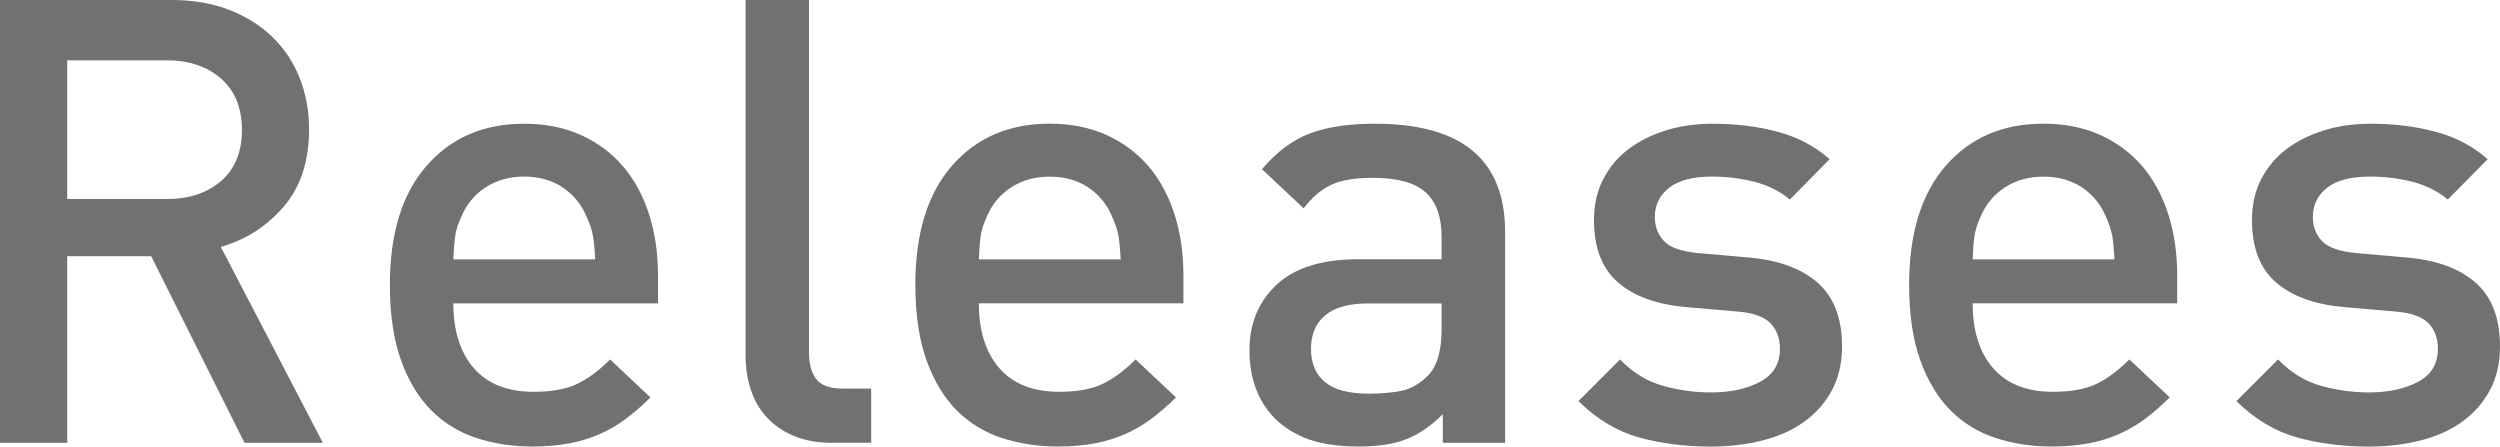
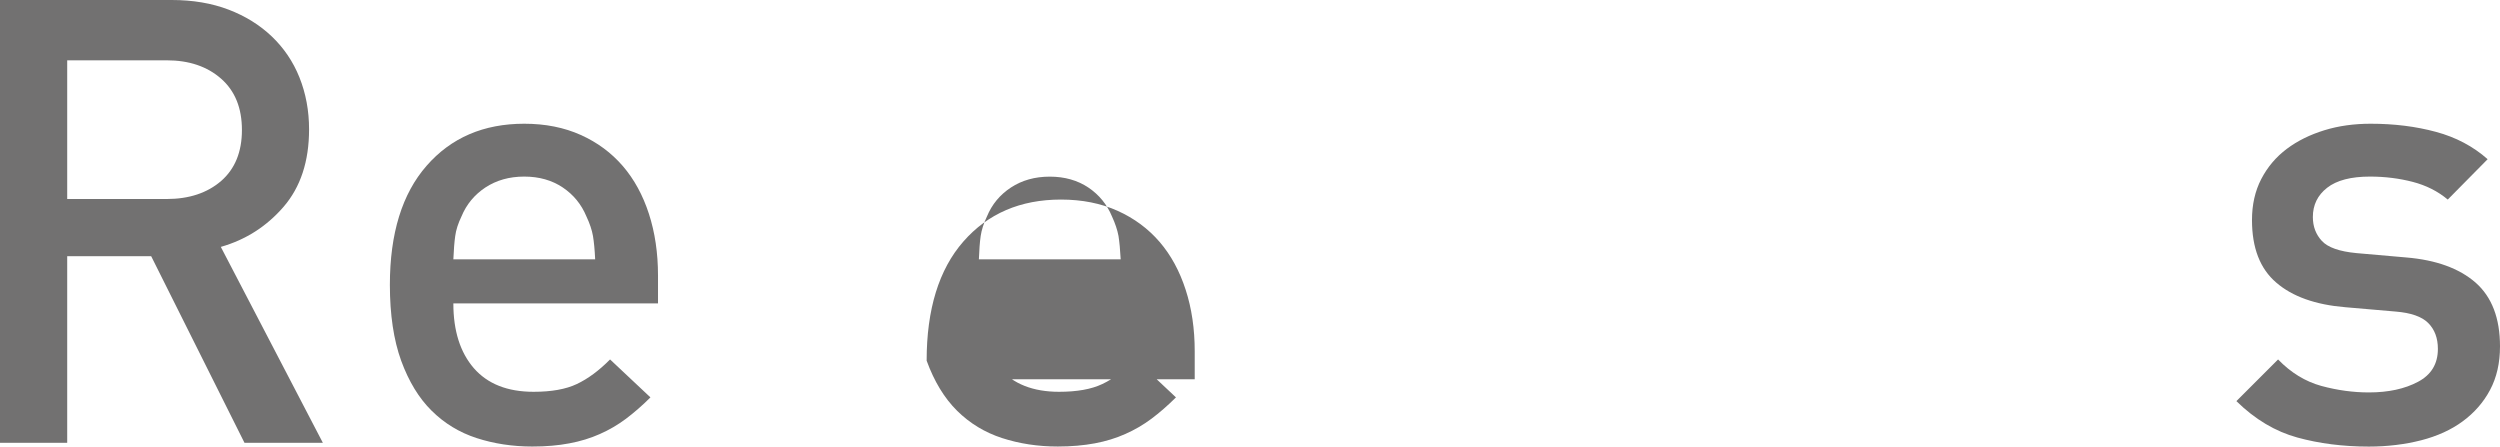
<svg xmlns="http://www.w3.org/2000/svg" version="1.1" id="レイヤー_1" x="0px" y="0px" viewBox="0 0 40.25 7.189" style="enable-background:new 0 0 40.25 7.189;" xml:space="preserve">
  <style type="text/css">
	.st0{fill:#727171;}
</style>
  <g>
    <g>
      <path class="st0" d="M3.936,7.129L2.434,4.125H1.082v3.004H0V0h2.764c0.34,0,0.646,0.052,0.916,0.155s0.502,0.247,0.695,0.431    s0.343,0.403,0.446,0.66c0.103,0.258,0.155,0.536,0.155,0.837c0,0.514-0.137,0.929-0.41,1.246    C4.292,3.646,3.955,3.861,3.555,3.975l1.643,3.154H3.936z M3.895,2.093c0-0.354-0.111-0.629-0.335-0.826S3.044,0.971,2.684,0.971    H1.082v2.233h1.602c0.36,0,0.652-0.097,0.876-0.29C3.783,2.72,3.895,2.446,3.895,2.093z" />
      <path class="st0" d="M7.299,4.886c0,0.44,0.11,0.788,0.33,1.042c0.221,0.253,0.541,0.38,0.962,0.38    c0.286,0,0.519-0.041,0.696-0.125C9.463,6.1,9.643,5.968,9.822,5.787l0.65,0.611c-0.133,0.133-0.266,0.248-0.395,0.345    C9.947,6.84,9.807,6.922,9.657,6.988c-0.15,0.067-0.313,0.117-0.491,0.15C8.989,7.172,8.791,7.189,8.57,7.189    c-0.32,0-0.619-0.046-0.896-0.136S7.156,6.817,6.95,6.613C6.744,6.41,6.581,6.141,6.459,5.808    C6.338,5.474,6.277,5.066,6.277,4.586c0-0.828,0.197-1.467,0.592-1.918c0.393-0.45,0.917-0.676,1.571-0.676    c0.341,0,0.644,0.061,0.911,0.181s0.492,0.287,0.676,0.5c0.184,0.214,0.324,0.471,0.421,0.771s0.146,0.631,0.146,0.991v0.45H7.299    z M9.547,3.8C9.53,3.703,9.495,3.598,9.441,3.484c-0.08-0.193-0.207-0.349-0.381-0.466c-0.173-0.116-0.38-0.175-0.62-0.175    S7.992,2.902,7.814,3.019C7.638,3.136,7.51,3.291,7.43,3.484C7.375,3.598,7.342,3.703,7.329,3.8    c-0.014,0.097-0.023,0.222-0.03,0.375h2.283C9.575,4.021,9.563,3.896,9.547,3.8z" />
-       <path class="st0" d="M13.396,7.129c-0.24,0-0.449-0.038-0.625-0.115c-0.178-0.076-0.322-0.179-0.436-0.306    c-0.113-0.126-0.197-0.275-0.25-0.445c-0.055-0.17-0.081-0.349-0.081-0.535V0h1.021v5.667c0,0.193,0.04,0.341,0.12,0.44    c0.08,0.101,0.224,0.15,0.431,0.15h0.45v0.871H13.396z" />
-       <path class="st0" d="M15.76,4.886c0,0.44,0.109,0.788,0.33,1.042c0.221,0.253,0.541,0.38,0.961,0.38    c0.287,0,0.52-0.041,0.696-0.125c0.177-0.083,0.355-0.215,0.536-0.396l0.65,0.611c-0.134,0.133-0.266,0.248-0.396,0.345    s-0.271,0.179-0.421,0.245c-0.15,0.067-0.313,0.117-0.49,0.15c-0.178,0.033-0.375,0.051-0.596,0.051    c-0.32,0-0.619-0.046-0.896-0.136s-0.519-0.236-0.725-0.44c-0.205-0.203-0.369-0.473-0.49-0.806    c-0.121-0.334-0.182-0.741-0.182-1.222c0-0.828,0.197-1.467,0.591-1.918c0.394-0.45,0.917-0.676,1.571-0.676    c0.341,0,0.645,0.061,0.912,0.181c0.267,0.12,0.492,0.287,0.676,0.5c0.184,0.214,0.323,0.471,0.42,0.771    c0.098,0.301,0.146,0.631,0.146,0.991v0.45H15.76z M18.008,3.8c-0.018-0.097-0.053-0.202-0.105-0.315    c-0.08-0.193-0.207-0.349-0.381-0.466c-0.174-0.116-0.381-0.175-0.621-0.175s-0.448,0.059-0.625,0.175    c-0.178,0.117-0.306,0.272-0.386,0.466c-0.054,0.113-0.087,0.219-0.101,0.315s-0.023,0.222-0.029,0.375h2.283    C18.035,4.021,18.023,3.896,18.008,3.8z" />
-       <path class="st0" d="M23.229,7.129V6.668c-0.187,0.188-0.38,0.32-0.58,0.4c-0.2,0.081-0.457,0.121-0.771,0.121    c-0.32,0-0.589-0.039-0.806-0.115c-0.217-0.077-0.402-0.192-0.556-0.346c-0.268-0.28-0.4-0.645-0.4-1.092    c0-0.427,0.145-0.777,0.436-1.051c0.29-0.273,0.729-0.411,1.316-0.411h1.342v-0.36c0-0.32-0.085-0.559-0.256-0.716    c-0.17-0.156-0.455-0.235-0.855-0.235c-0.28,0-0.5,0.037-0.66,0.11c-0.161,0.073-0.311,0.2-0.451,0.381l-0.671-0.631    c0.24-0.28,0.499-0.473,0.776-0.576c0.276-0.104,0.625-0.155,1.046-0.155c1.396,0,2.093,0.581,2.093,1.742v3.395H23.229z     M23.209,4.886h-1.191c-0.301,0-0.527,0.063-0.682,0.19c-0.152,0.127-0.229,0.308-0.229,0.541s0.075,0.412,0.226,0.535    c0.15,0.124,0.385,0.186,0.705,0.186c0.193,0,0.367-0.015,0.521-0.045c0.153-0.03,0.297-0.112,0.43-0.245    c0.146-0.147,0.221-0.397,0.221-0.751V4.886z" />
-       <path class="st0" d="M29.657,5.577c0,0.267-0.054,0.5-0.16,0.701c-0.106,0.2-0.254,0.368-0.44,0.505    c-0.188,0.137-0.41,0.239-0.672,0.306c-0.26,0.066-0.54,0.101-0.84,0.101c-0.414,0-0.799-0.049-1.152-0.146    s-0.681-0.292-0.98-0.586l0.67-0.671c0.207,0.214,0.439,0.355,0.696,0.426s0.513,0.105,0.767,0.105    c0.312,0,0.576-0.057,0.791-0.171c0.213-0.113,0.32-0.29,0.32-0.53c0-0.174-0.053-0.312-0.156-0.416s-0.278-0.165-0.525-0.185    l-0.811-0.07c-0.48-0.04-0.852-0.172-1.111-0.396c-0.261-0.224-0.391-0.56-0.391-1.007c0-0.246,0.05-0.467,0.15-0.66    c0.1-0.193,0.236-0.355,0.41-0.486c0.174-0.13,0.375-0.229,0.605-0.3s0.479-0.105,0.746-0.105c0.381,0,0.73,0.044,1.052,0.131    c0.32,0.086,0.597,0.233,0.831,0.44l-0.641,0.65c-0.16-0.134-0.35-0.229-0.566-0.285s-0.445-0.085-0.686-0.085    c-0.307,0-0.537,0.06-0.691,0.18c-0.153,0.12-0.23,0.277-0.23,0.471c0,0.154,0.049,0.282,0.146,0.386    c0.096,0.104,0.281,0.169,0.555,0.195l0.801,0.07c0.481,0.04,0.854,0.175,1.117,0.405S29.657,5.123,29.657,5.577z" />
-       <path class="st0" d="M31.76,4.886c0,0.44,0.109,0.788,0.33,1.042c0.221,0.253,0.541,0.38,0.961,0.38    c0.287,0,0.52-0.041,0.696-0.125c0.177-0.083,0.355-0.215,0.536-0.396l0.65,0.611c-0.134,0.133-0.266,0.248-0.396,0.345    s-0.271,0.179-0.421,0.245c-0.15,0.067-0.313,0.117-0.49,0.15c-0.178,0.033-0.375,0.051-0.596,0.051    c-0.32,0-0.619-0.046-0.896-0.136s-0.519-0.236-0.725-0.44c-0.205-0.203-0.369-0.473-0.49-0.806    c-0.121-0.334-0.182-0.741-0.182-1.222c0-0.828,0.197-1.467,0.591-1.918c0.394-0.45,0.917-0.676,1.571-0.676    c0.341,0,0.645,0.061,0.912,0.181c0.267,0.12,0.492,0.287,0.676,0.5c0.184,0.214,0.323,0.471,0.42,0.771    c0.098,0.301,0.146,0.631,0.146,0.991v0.45H31.76z M34.008,3.8c-0.018-0.097-0.053-0.202-0.105-0.315    c-0.08-0.193-0.207-0.349-0.381-0.466c-0.174-0.116-0.381-0.175-0.621-0.175s-0.448,0.059-0.625,0.175    c-0.178,0.117-0.306,0.272-0.386,0.466c-0.054,0.113-0.087,0.219-0.101,0.315s-0.023,0.222-0.029,0.375h2.283    C34.035,4.021,34.023,3.896,34.008,3.8z" />
+       <path class="st0" d="M15.76,4.886c0,0.44,0.109,0.788,0.33,1.042c0.221,0.253,0.541,0.38,0.961,0.38    c0.287,0,0.52-0.041,0.696-0.125c0.177-0.083,0.355-0.215,0.536-0.396l0.65,0.611c-0.134,0.133-0.266,0.248-0.396,0.345    s-0.271,0.179-0.421,0.245c-0.15,0.067-0.313,0.117-0.49,0.15c-0.178,0.033-0.375,0.051-0.596,0.051    c-0.32,0-0.619-0.046-0.896-0.136s-0.519-0.236-0.725-0.44c-0.205-0.203-0.369-0.473-0.49-0.806    c0-0.828,0.197-1.467,0.591-1.918c0.394-0.45,0.917-0.676,1.571-0.676    c0.341,0,0.645,0.061,0.912,0.181c0.267,0.12,0.492,0.287,0.676,0.5c0.184,0.214,0.323,0.471,0.42,0.771    c0.098,0.301,0.146,0.631,0.146,0.991v0.45H15.76z M18.008,3.8c-0.018-0.097-0.053-0.202-0.105-0.315    c-0.08-0.193-0.207-0.349-0.381-0.466c-0.174-0.116-0.381-0.175-0.621-0.175s-0.448,0.059-0.625,0.175    c-0.178,0.117-0.306,0.272-0.386,0.466c-0.054,0.113-0.087,0.219-0.101,0.315s-0.023,0.222-0.029,0.375h2.283    C18.035,4.021,18.023,3.896,18.008,3.8z" />
      <path class="st0" d="M40.25,5.577c0,0.267-0.053,0.5-0.16,0.701c-0.106,0.2-0.254,0.368-0.44,0.505s-0.41,0.239-0.671,0.306    c-0.26,0.066-0.541,0.101-0.841,0.101c-0.414,0-0.798-0.049-1.151-0.146s-0.682-0.292-0.981-0.586l0.671-0.671    c0.207,0.214,0.439,0.355,0.695,0.426c0.258,0.07,0.513,0.105,0.767,0.105c0.313,0,0.577-0.057,0.791-0.171    c0.214-0.113,0.32-0.29,0.32-0.53c0-0.174-0.052-0.312-0.155-0.416s-0.279-0.165-0.525-0.185l-0.811-0.07    c-0.481-0.04-0.852-0.172-1.111-0.396c-0.262-0.224-0.391-0.56-0.391-1.007c0-0.246,0.049-0.467,0.149-0.66    s0.237-0.355,0.411-0.486c0.173-0.13,0.375-0.229,0.605-0.3s0.479-0.105,0.746-0.105c0.381,0,0.73,0.044,1.051,0.131    c0.32,0.086,0.598,0.233,0.832,0.44l-0.642,0.65c-0.16-0.134-0.349-0.229-0.565-0.285s-0.445-0.085-0.686-0.085    c-0.308,0-0.538,0.06-0.691,0.18c-0.154,0.12-0.23,0.277-0.23,0.471c0,0.154,0.049,0.282,0.146,0.386s0.282,0.169,0.556,0.195    l0.801,0.07c0.48,0.04,0.853,0.175,1.117,0.405C40.119,4.781,40.25,5.123,40.25,5.577z" />
    </g>
  </g>
</svg>